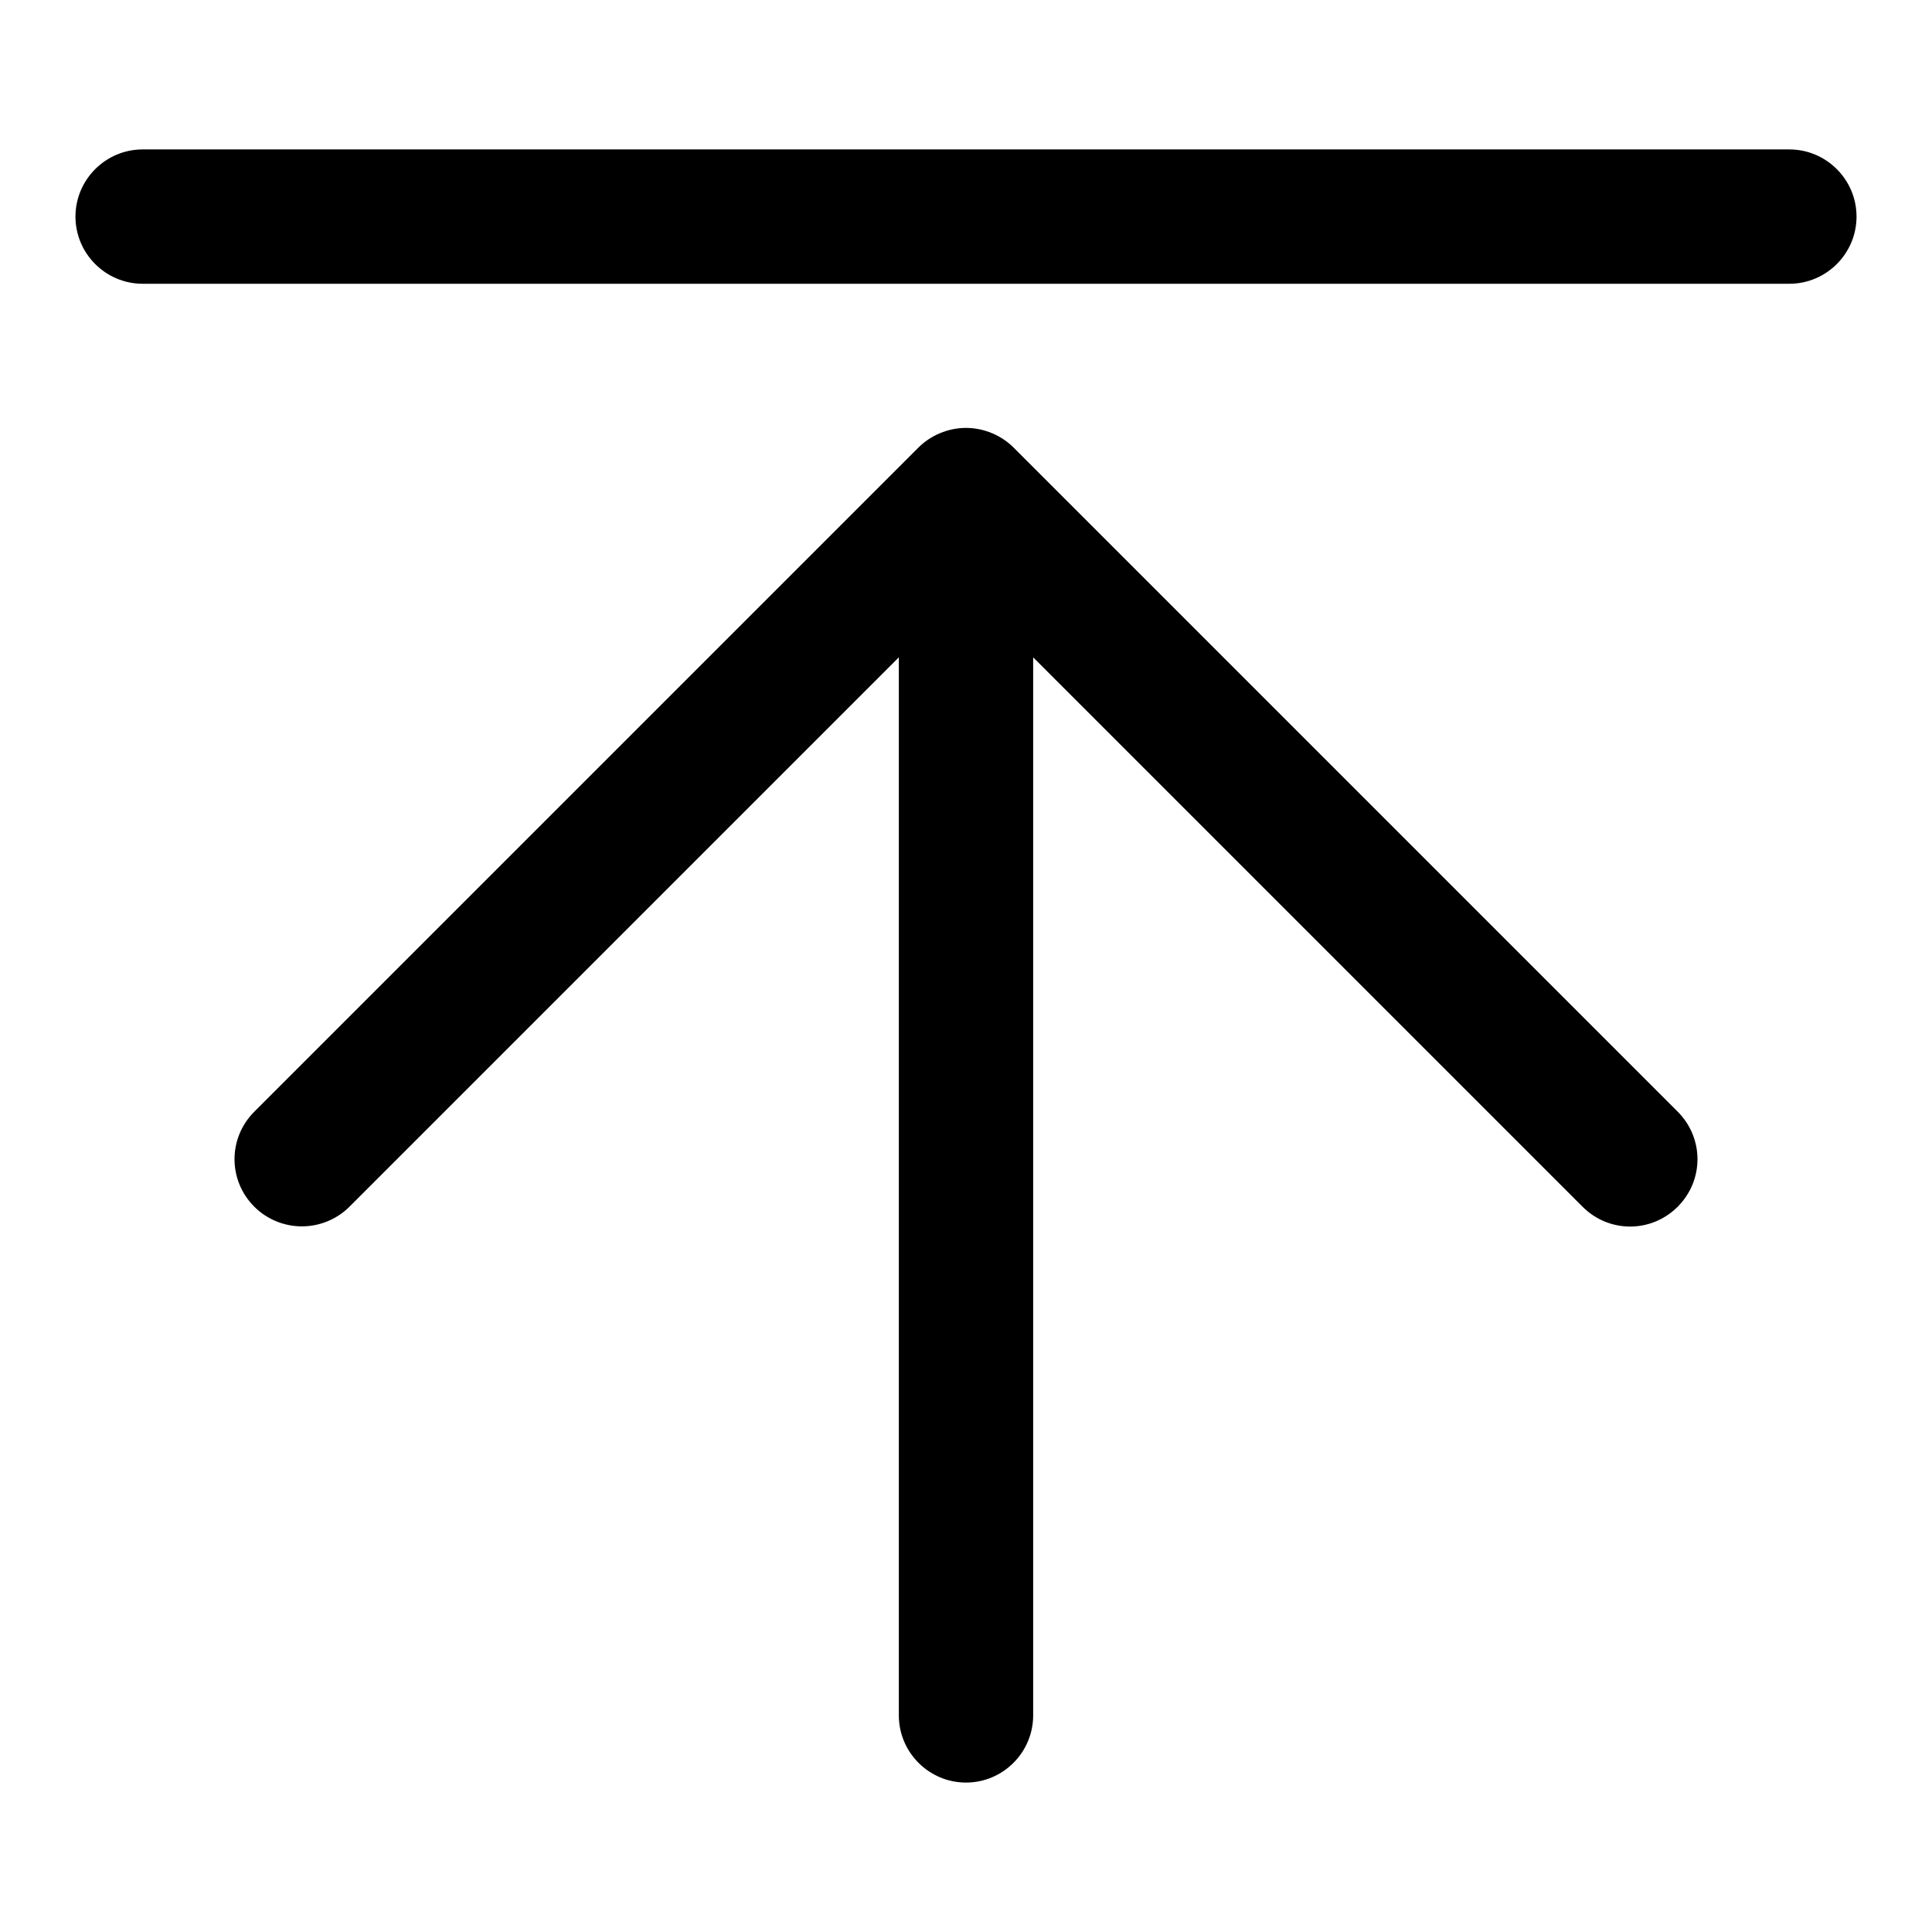
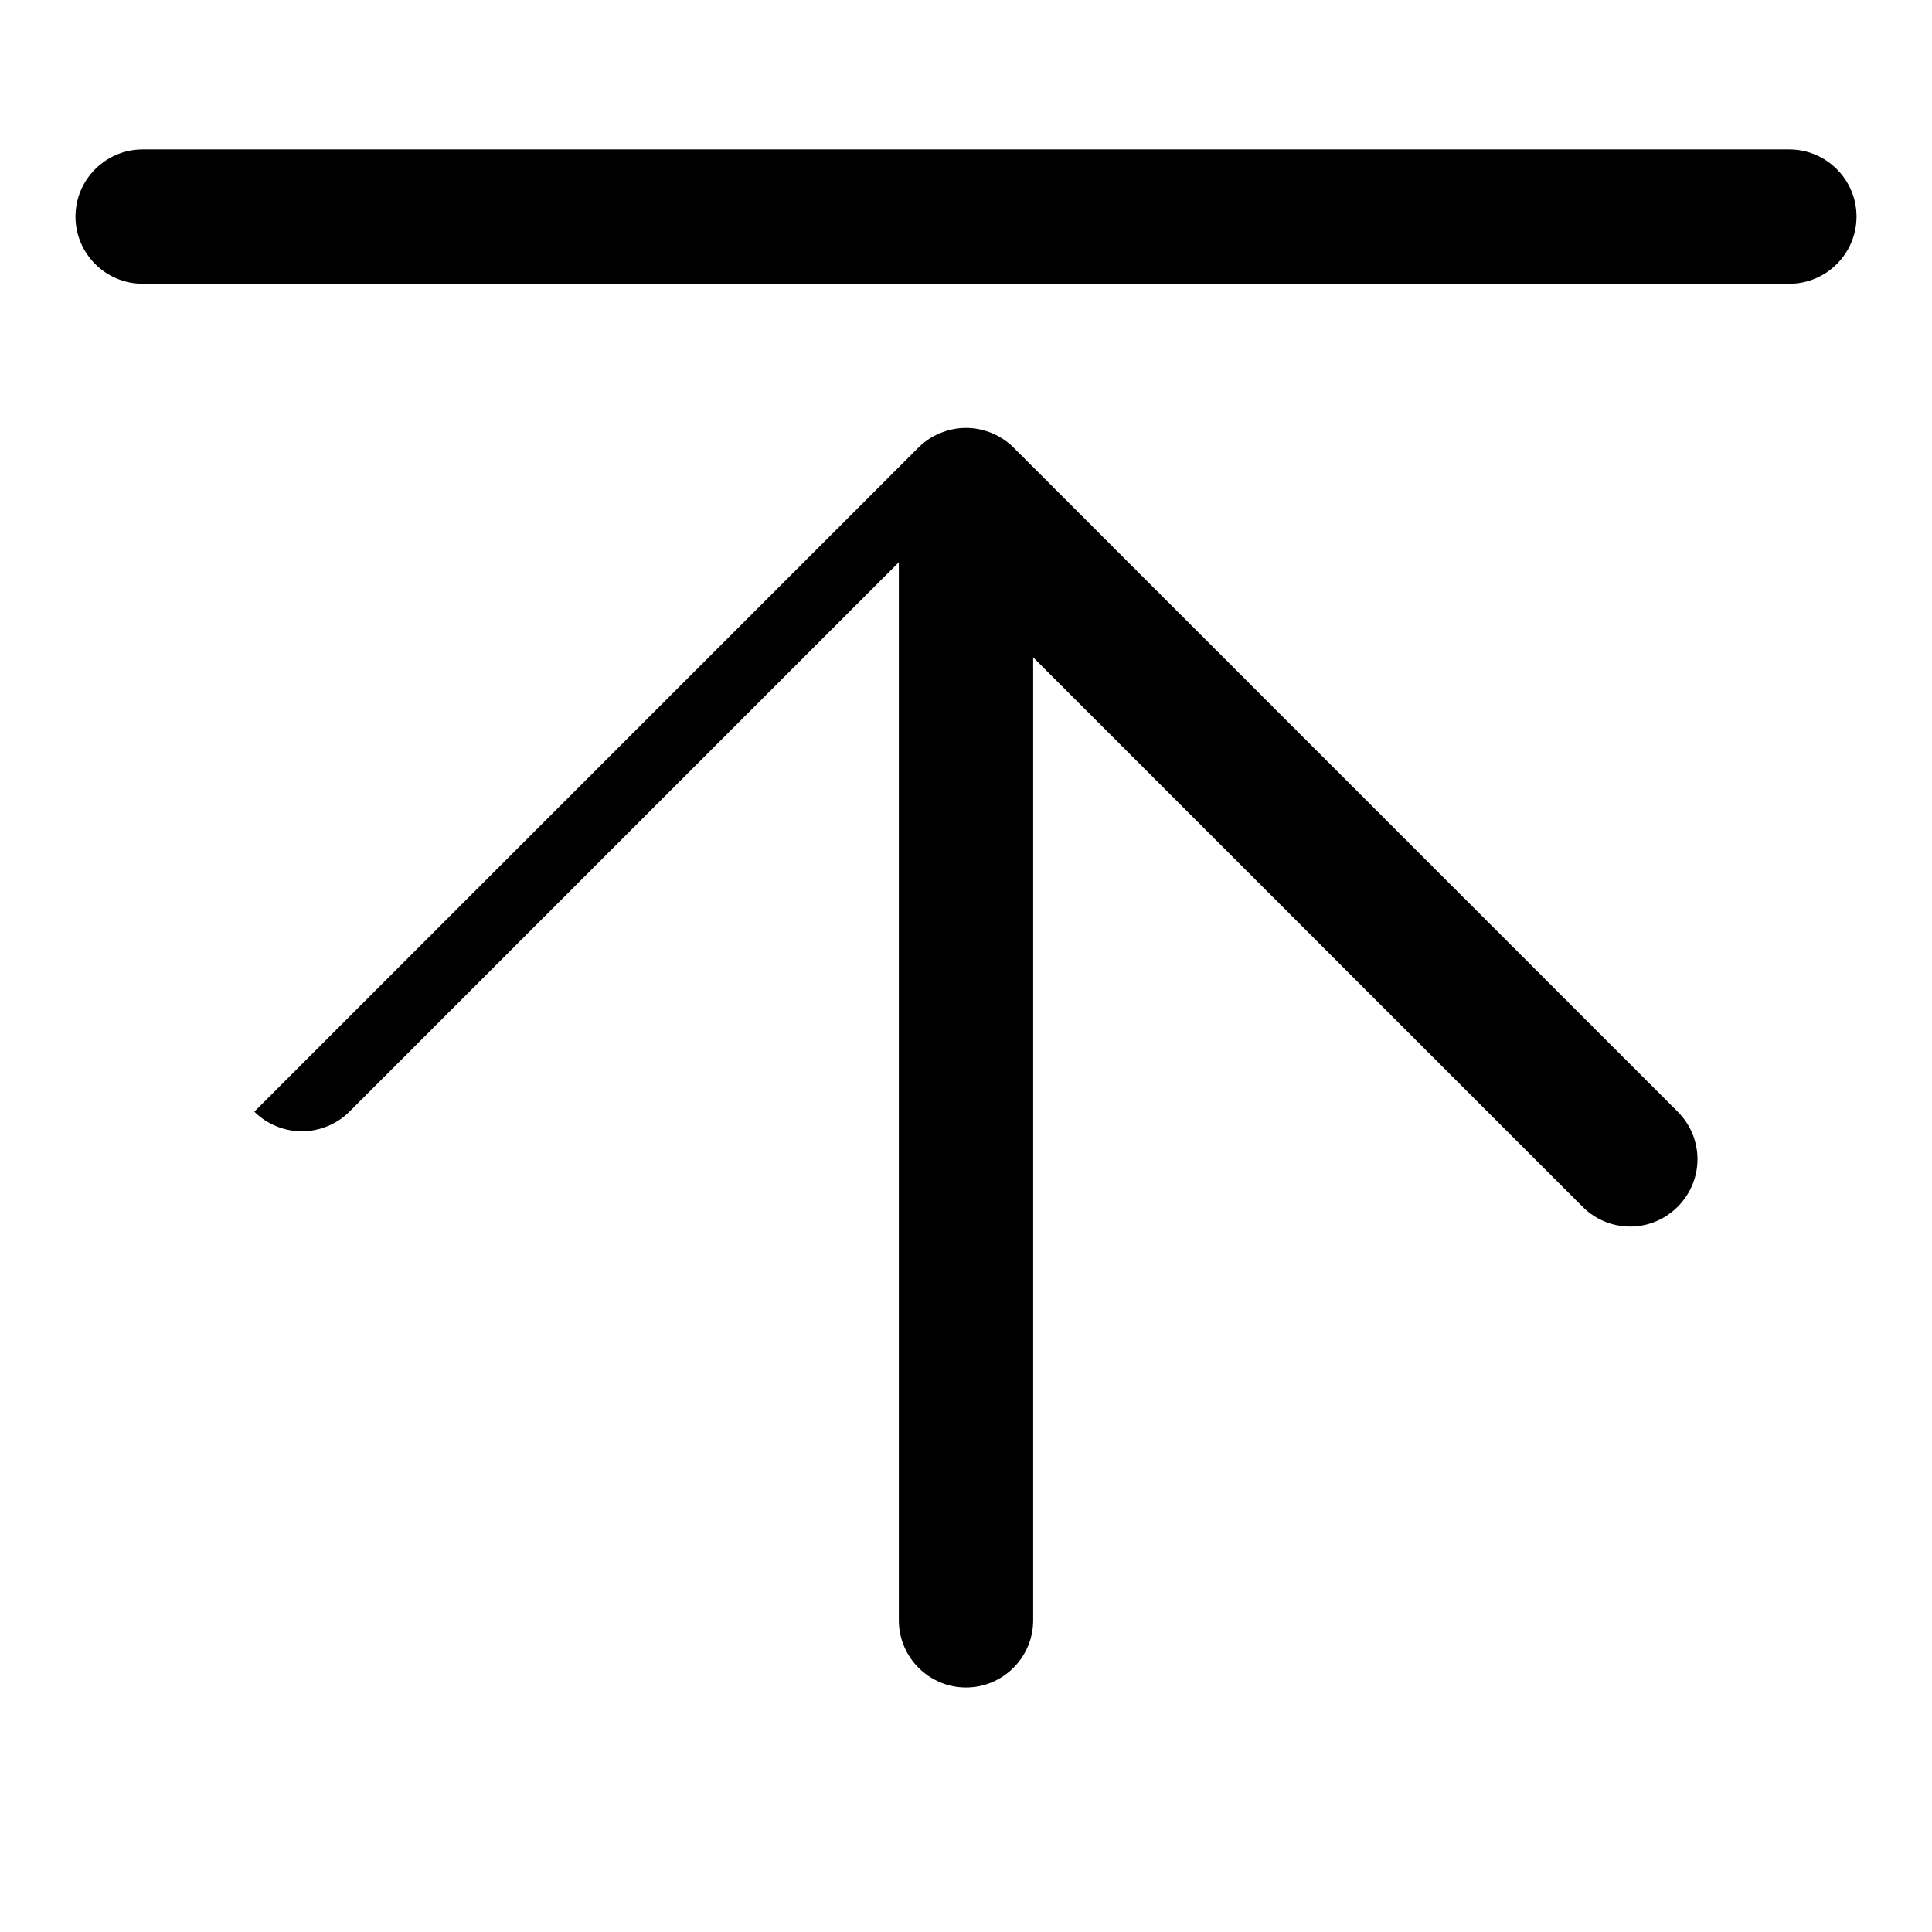
<svg xmlns="http://www.w3.org/2000/svg" version="1.1" x="0px" y="0px" viewBox="0 0 256 256" enable-background="new 0 0 256 256" xml:space="preserve">
  <g>
-     <path fill="#000000" d="M134.3,59.3c-1.6-1.6-3.9-2.6-6.3-2.6s-4.7,1-6.3,2.6l-88,88c-3.5,3.5-3.5,9.1,0,12.6 c1.7,1.7,4,2.6,6.3,2.6s4.6-0.9,6.3-2.6l72.8-72.8v140.2c0,4.9,4,8.9,8.9,8.9c4.9,0,8.9-4,8.9-8.9V87.1l72.8,72.8 c3.5,3.5,9.1,3.5,12.6,0c3.5-3.5,3.5-9.1,0-12.6L134.3,59.3z M237.1,19.8H18.9c-4.9,0-8.9,4-8.9,8.9c0,4.9,4,8.9,8.9,8.9h218.2 c4.9,0,8.9-4,8.9-8.9C246,23.8,242,19.8,237.1,19.8z" />
+     <path fill="#000000" d="M134.3,59.3c-1.6-1.6-3.9-2.6-6.3-2.6s-4.7,1-6.3,2.6l-88,88c1.7,1.7,4,2.6,6.3,2.6s4.6-0.9,6.3-2.6l72.8-72.8v140.2c0,4.9,4,8.9,8.9,8.9c4.9,0,8.9-4,8.9-8.9V87.1l72.8,72.8 c3.5,3.5,9.1,3.5,12.6,0c3.5-3.5,3.5-9.1,0-12.6L134.3,59.3z M237.1,19.8H18.9c-4.9,0-8.9,4-8.9,8.9c0,4.9,4,8.9,8.9,8.9h218.2 c4.9,0,8.9-4,8.9-8.9C246,23.8,242,19.8,237.1,19.8z" />
  </g>
</svg>